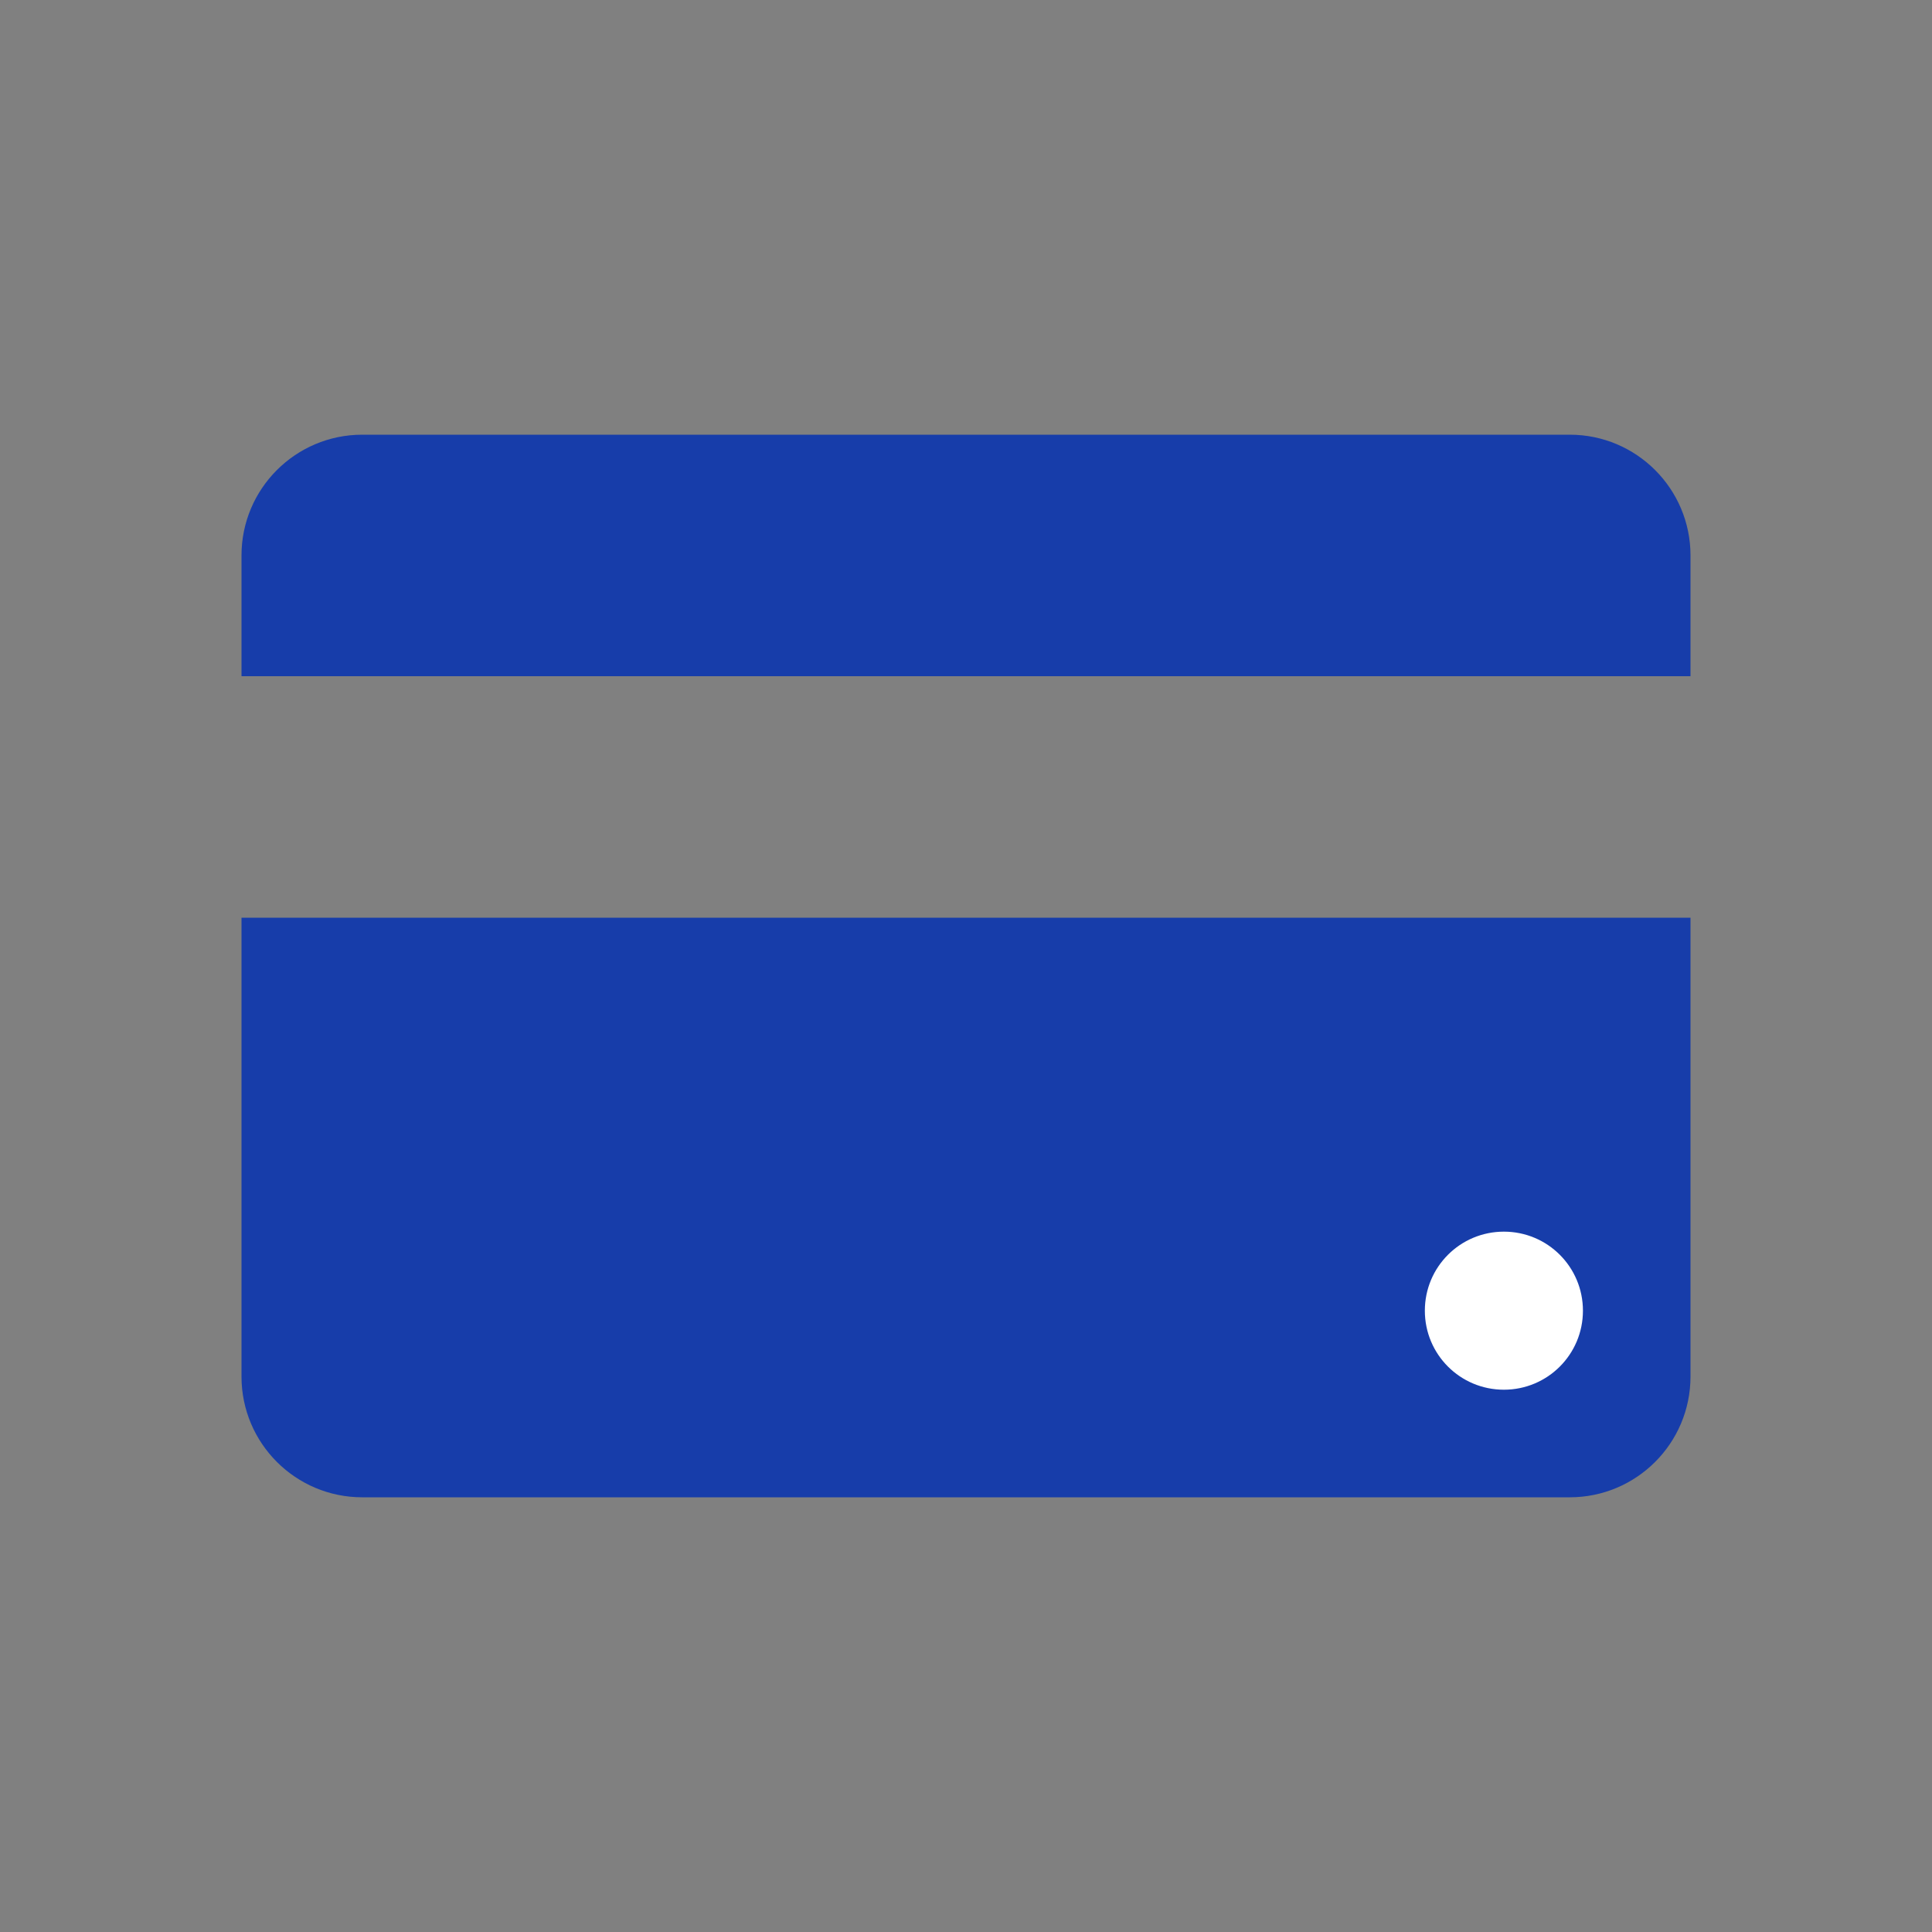
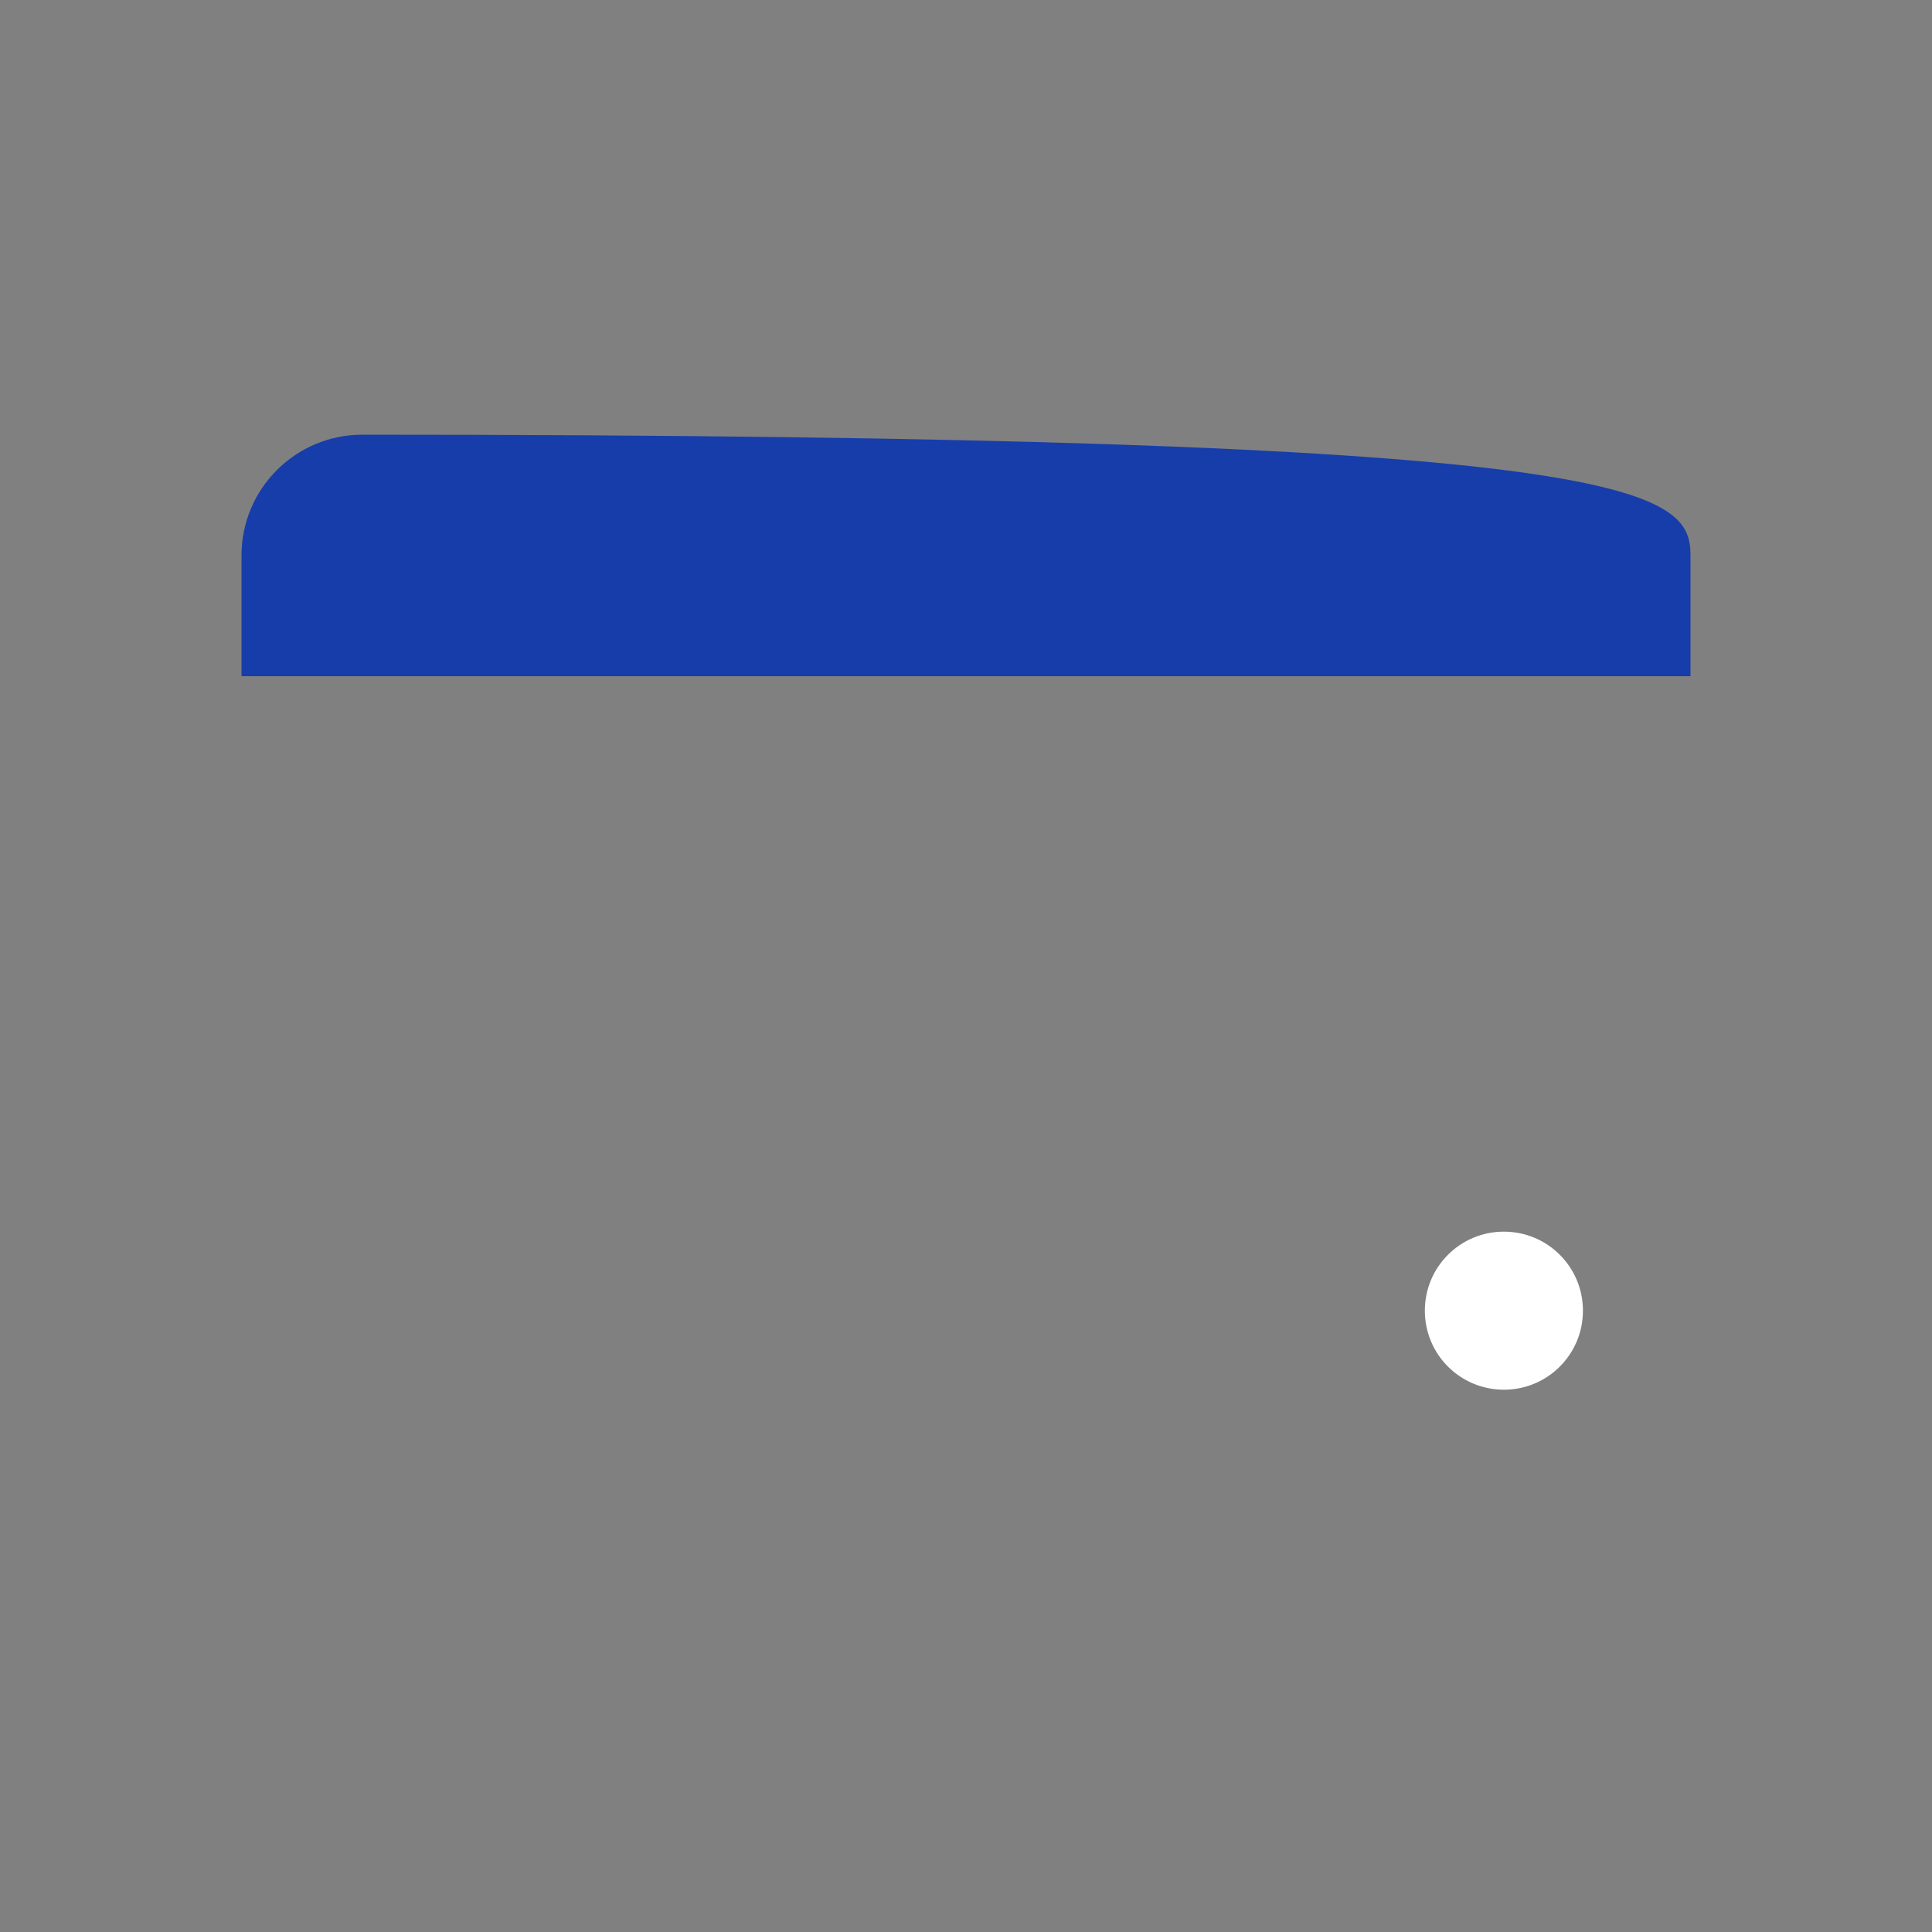
<svg xmlns="http://www.w3.org/2000/svg" width="80" height="80" viewBox="0 0 80 80" fill="none">
  <rect x="0" y="0" width="80" height="80" fill="#808080" stroke="none" />
  <g id="icon-card-b2b">
    <g id="Group 41">
-       <path id="Rectangle 4" d="M10 23C10 20.239 12.239 18 15 18H65C67.761 18 70 20.239 70 23V28H10V23Z" fill="#173DAA" />
-       <path id="Rectangle 5" d="M10 38H70V57C70 59.761 67.761 62 65 62H15C12.239 62 10 59.761 10 57V38Z" fill="#173DAA" />
+       <path id="Rectangle 4" d="M10 23C10 20.239 12.239 18 15 18C67.761 18 70 20.239 70 23V28H10V23Z" fill="#173DAA" />
      <path id="Fill 7" fill-rule="evenodd" clip-rule="evenodd" d="M62.273 57.545C60.462 57.545 59 56.083 59 54.273C59 52.462 60.462 51 62.273 51C64.083 51 65.546 52.462 65.546 54.273C65.546 56.083 64.083 57.545 62.273 57.545" fill="white" />
    </g>
  </g>
</svg>